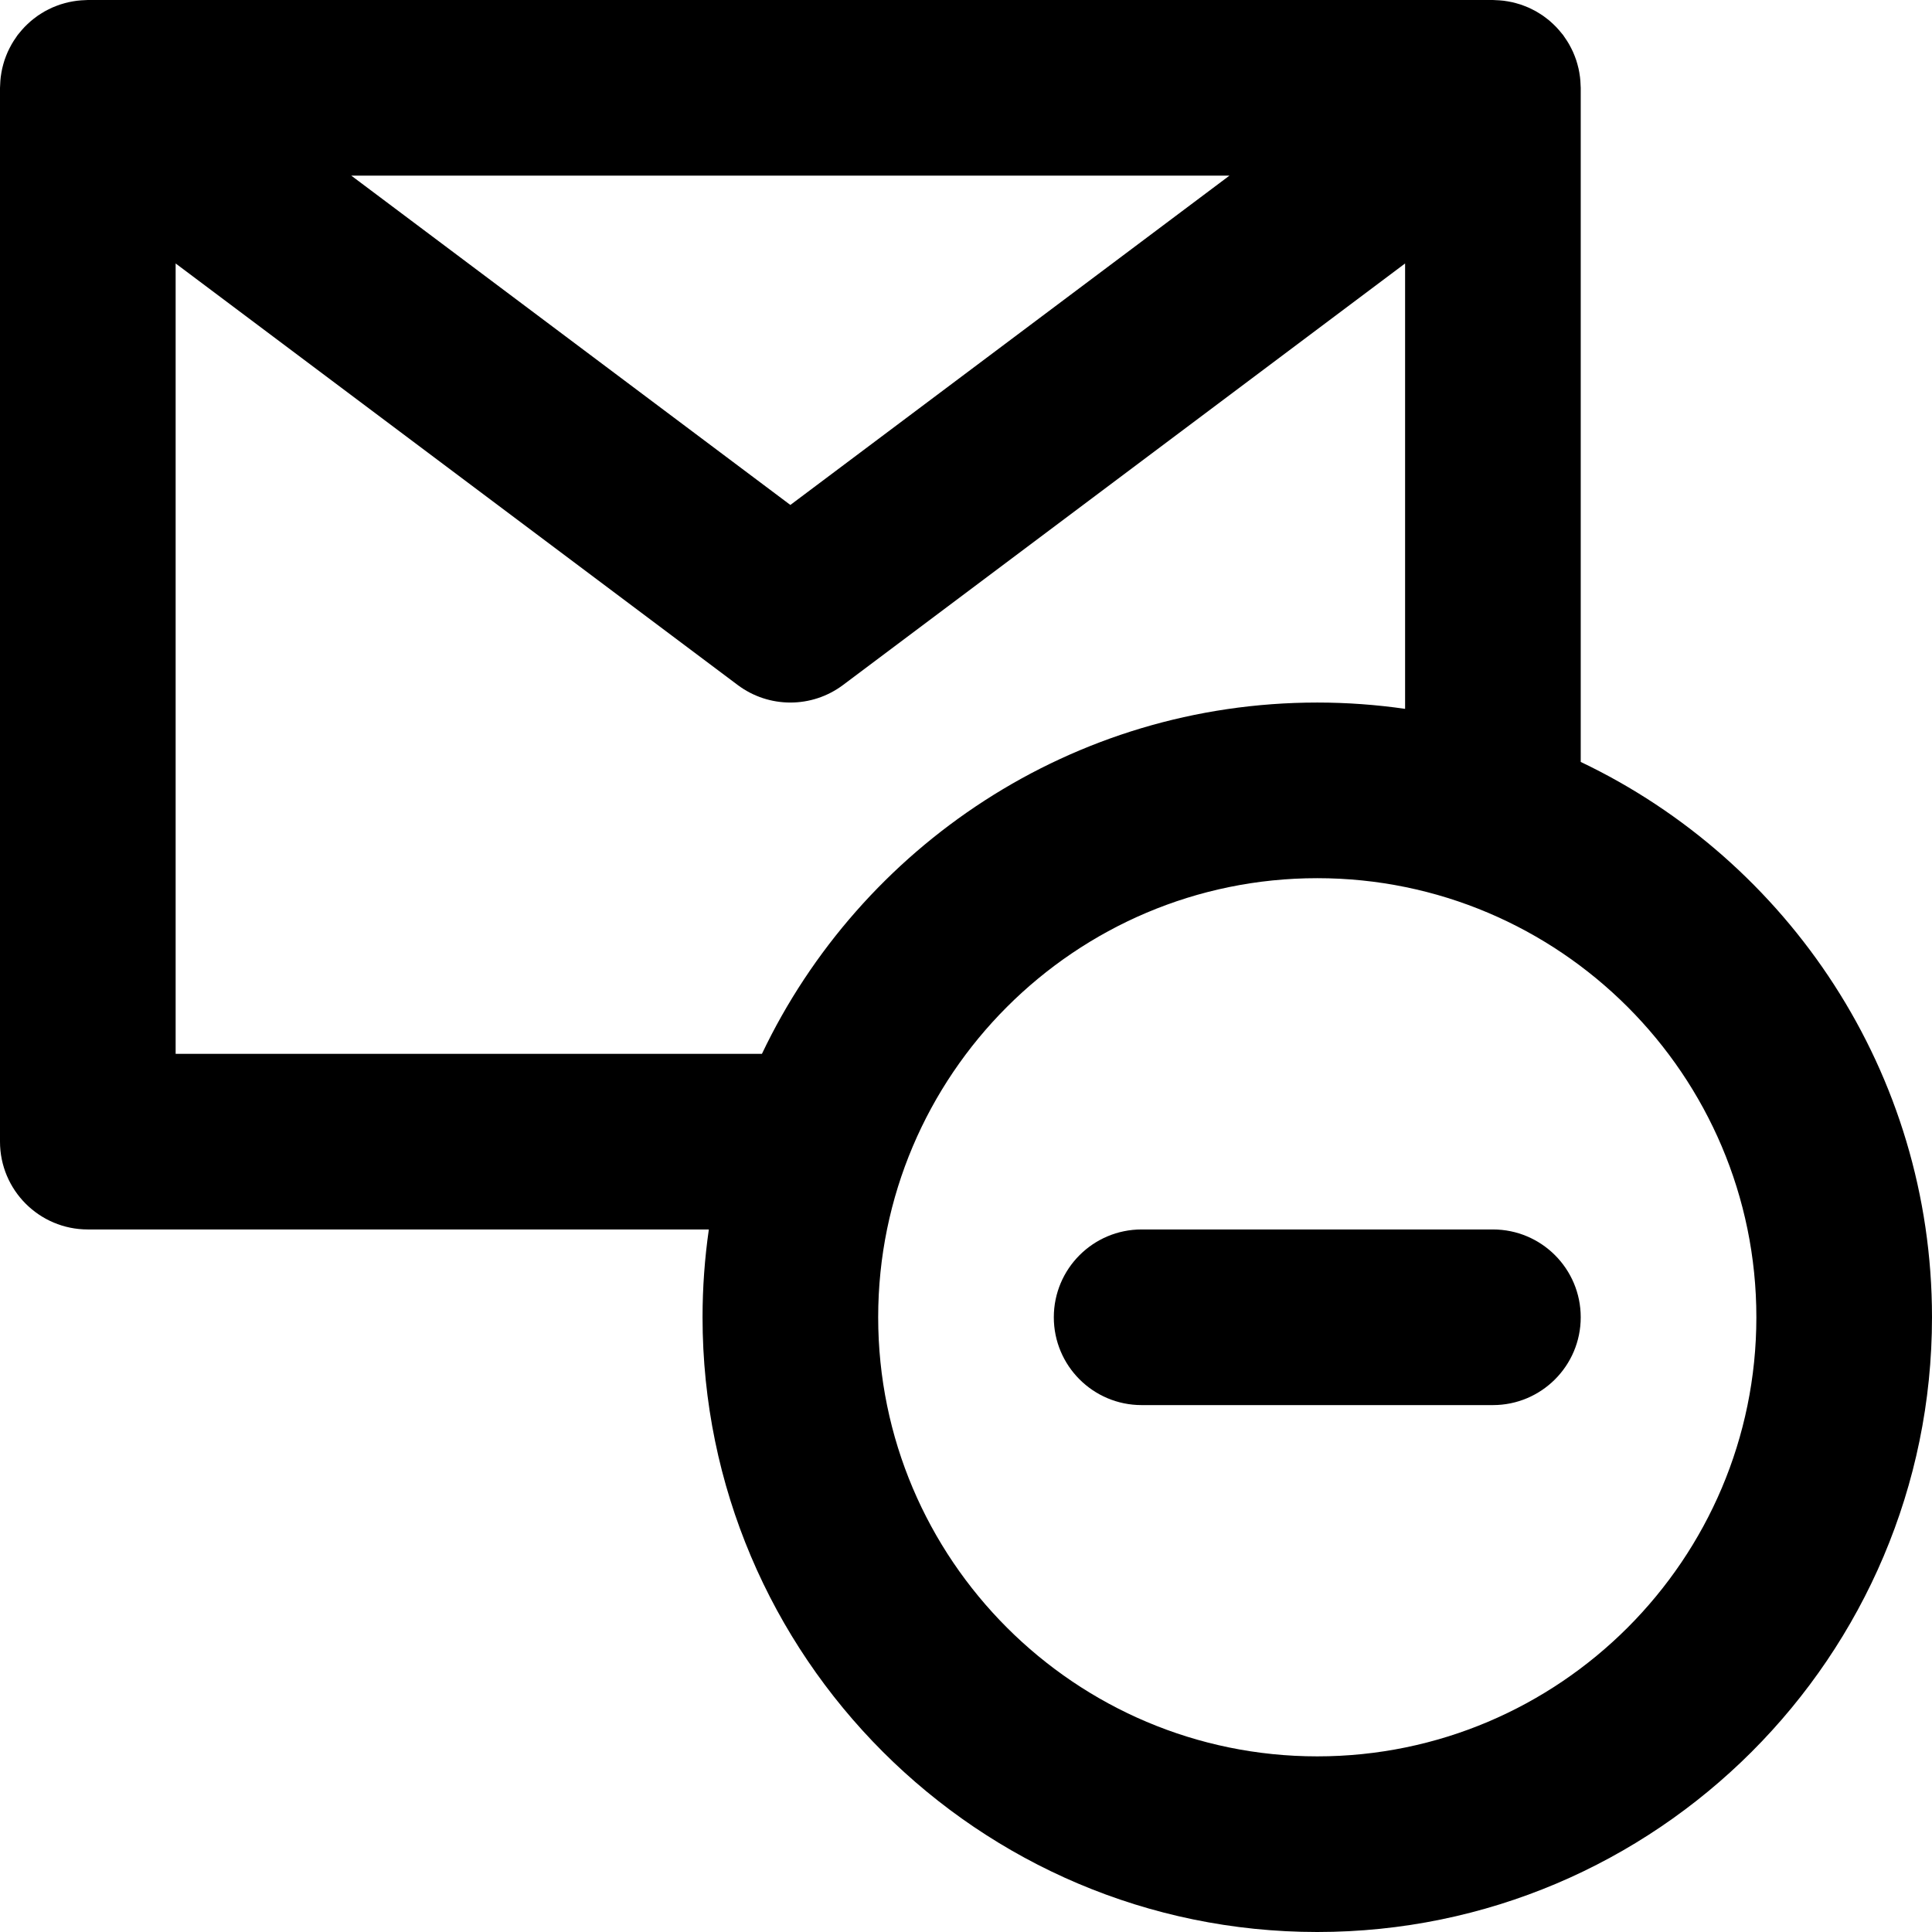
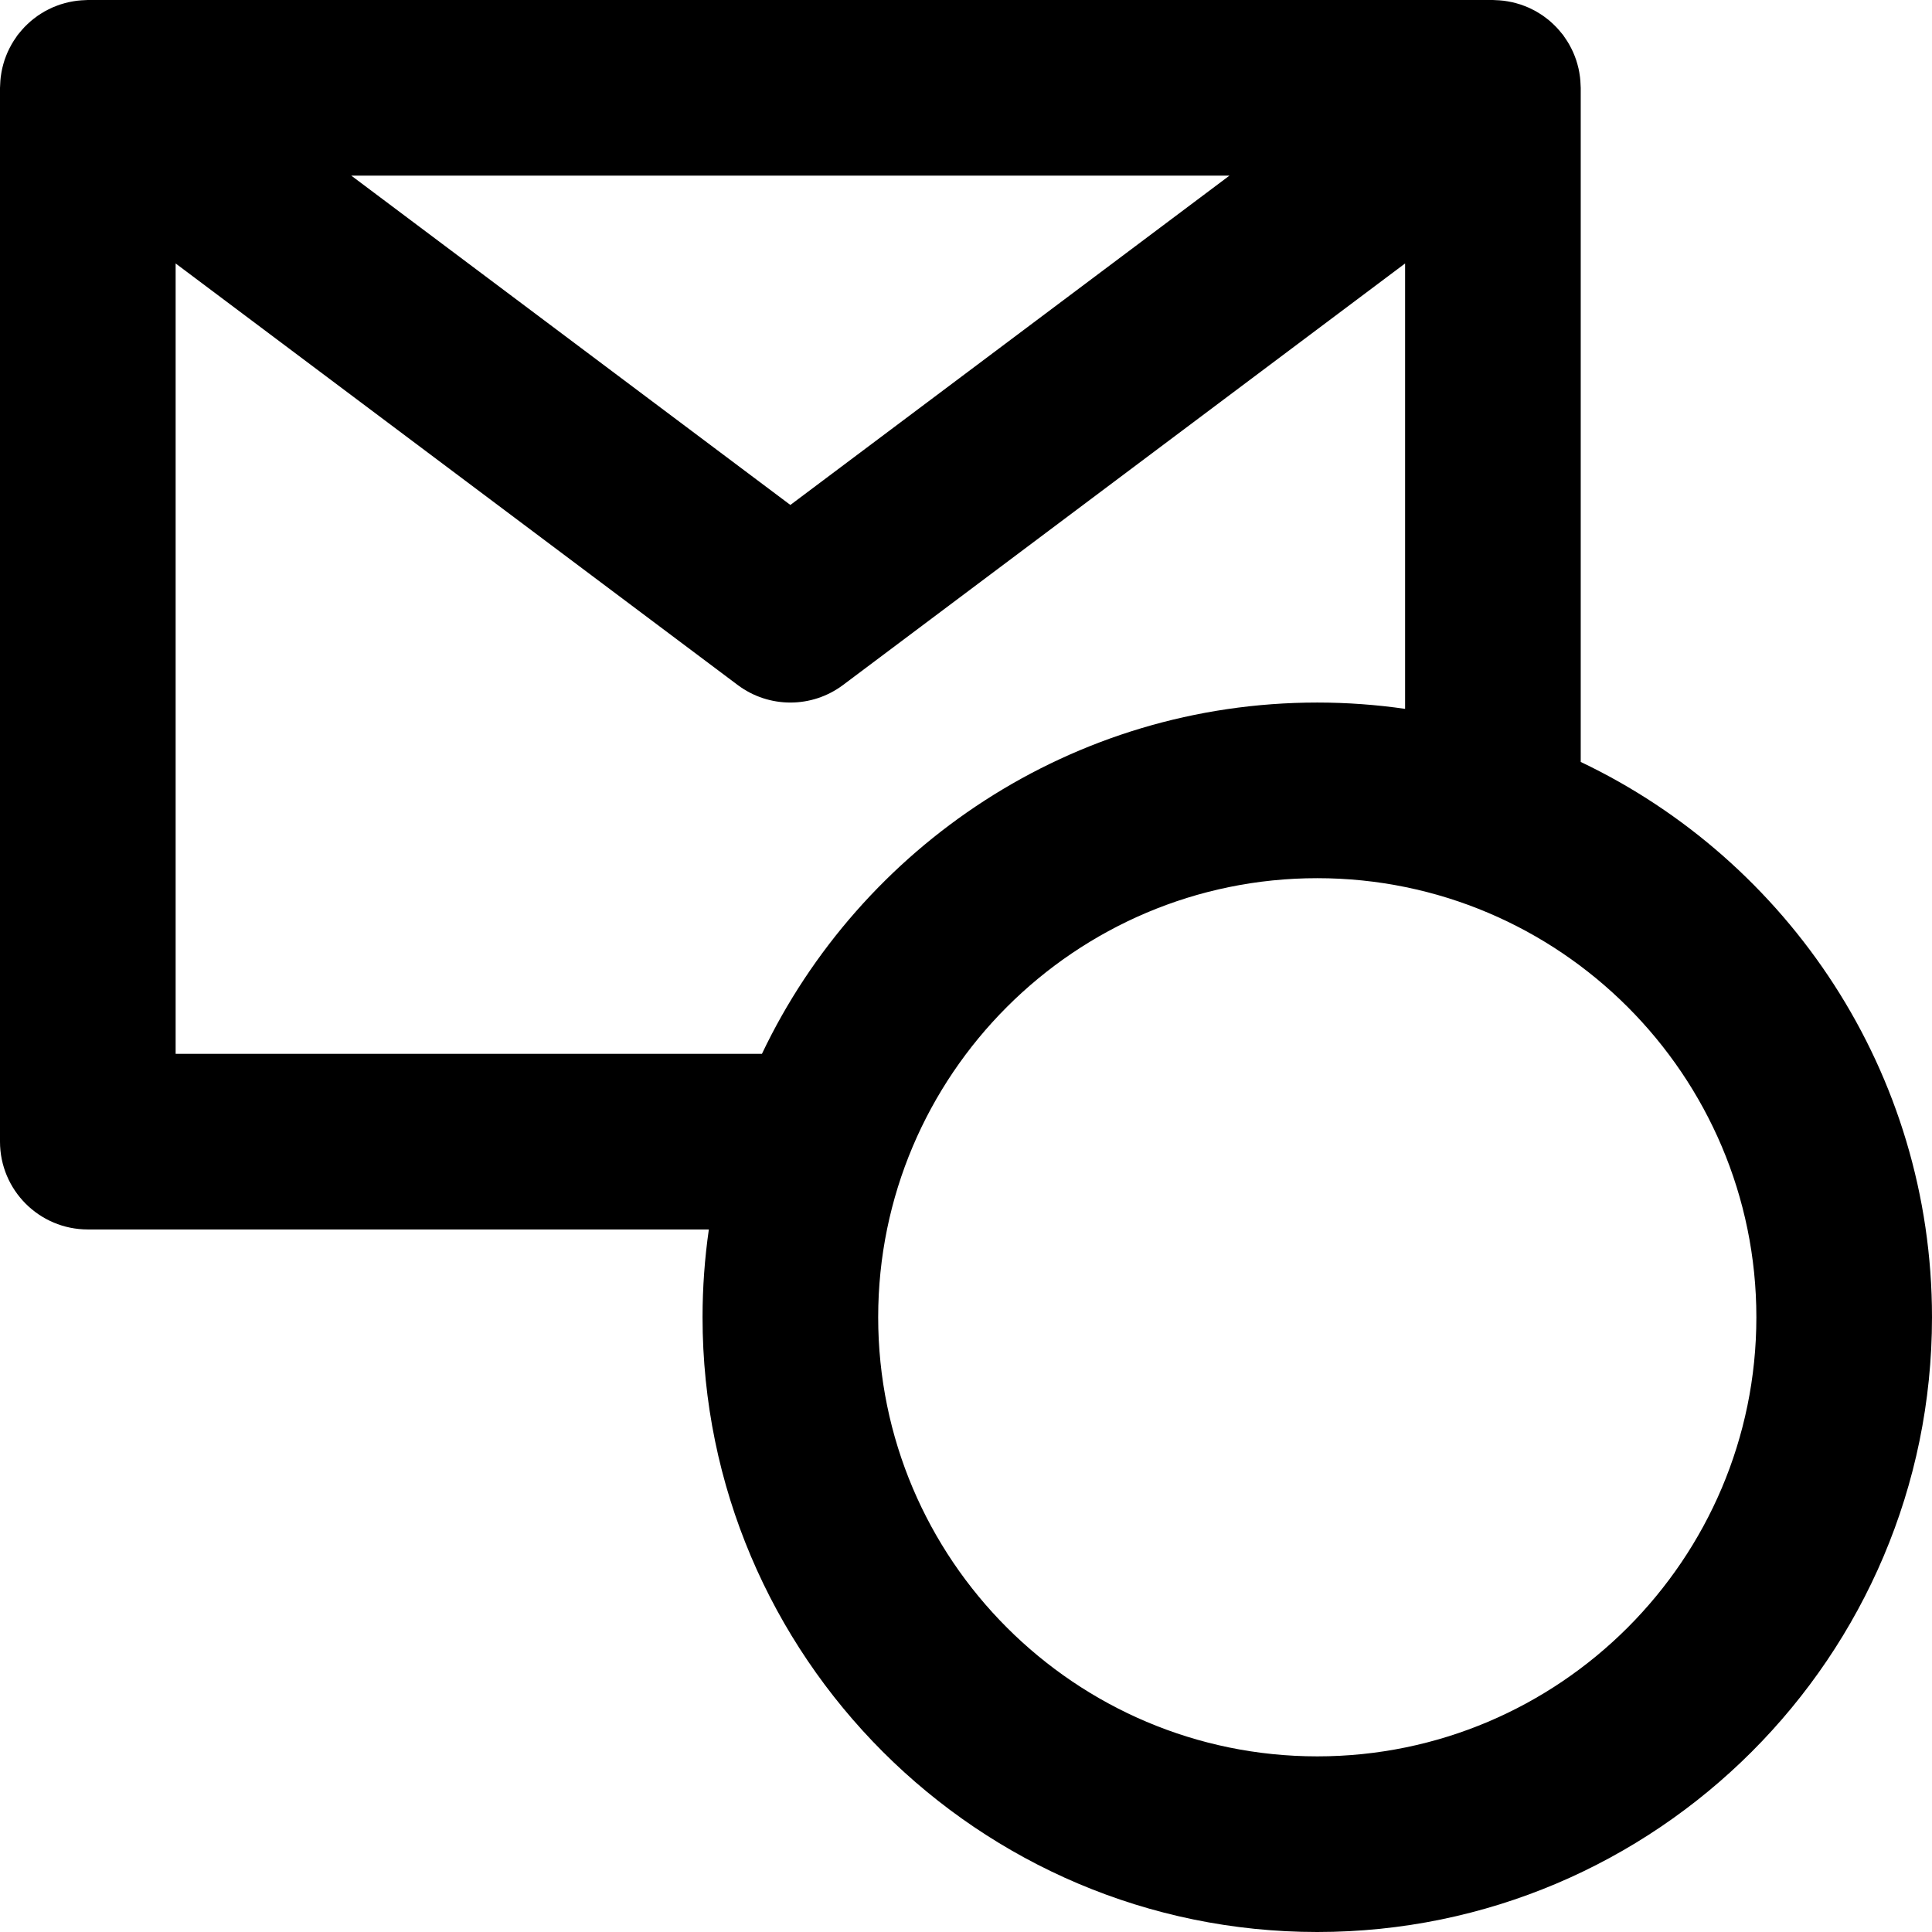
<svg xmlns="http://www.w3.org/2000/svg" fill="#000000" height="800px" width="800px" version="1.1" id="Layer_1" viewBox="0 0 330 330" xml:space="preserve">
  <g id="XMLID_237_">
    <path id="XMLID_238_" d="M270,130.145V15c0-0.112-0.014-0.22-0.017-0.332c-0.006-0.287-0.021-0.573-0.043-0.859   c-0.017-0.214-0.037-0.428-0.063-0.639c-0.033-0.271-0.076-0.541-0.124-0.811c-0.04-0.224-0.082-0.445-0.131-0.665   c-0.056-0.25-0.123-0.498-0.192-0.746c-0.065-0.231-0.132-0.461-0.207-0.688c-0.076-0.229-0.162-0.456-0.249-0.682   c-0.092-0.238-0.188-0.474-0.292-0.705c-0.093-0.208-0.193-0.412-0.297-0.616c-0.122-0.243-0.249-0.482-0.384-0.717   c-0.107-0.187-0.22-0.371-0.337-0.554c-0.153-0.241-0.312-0.477-0.478-0.709C267.122,6.186,267.068,6.09,267,6   c-0.064-0.085-0.137-0.159-0.202-0.243c-0.168-0.214-0.342-0.422-0.521-0.626c-0.157-0.18-0.316-0.357-0.48-0.528   c-0.164-0.17-0.333-0.334-0.505-0.496c-0.191-0.181-0.384-0.36-0.583-0.53c-0.163-0.139-0.332-0.27-0.501-0.401   c-0.216-0.169-0.432-0.335-0.655-0.49c-0.178-0.124-0.362-0.238-0.545-0.354c-0.221-0.14-0.442-0.279-0.669-0.406   c-0.21-0.118-0.426-0.225-0.643-0.333c-0.209-0.104-0.418-0.21-0.631-0.304c-0.245-0.108-0.496-0.204-0.747-0.299   c-0.196-0.074-0.391-0.15-0.59-0.216c-0.265-0.088-0.534-0.163-0.806-0.236c-0.2-0.054-0.398-0.109-0.601-0.155   c-0.262-0.059-0.526-0.107-0.793-0.152c-0.227-0.039-0.453-0.076-0.682-0.104c-0.24-0.029-0.483-0.05-0.727-0.068   c-0.266-0.02-0.531-0.034-0.797-0.04C255.215,0.014,255.109,0,255,0H15c-0.107,0-0.211,0.014-0.318,0.016   c-0.269,0.006-0.537,0.021-0.805,0.041c-0.242,0.018-0.482,0.039-0.721,0.068c-0.229,0.028-0.457,0.065-0.684,0.104   c-0.267,0.045-0.531,0.093-0.793,0.152c-0.201,0.046-0.4,0.1-0.599,0.154c-0.272,0.074-0.542,0.149-0.808,0.237   c-0.197,0.065-0.391,0.141-0.585,0.214C9.433,1.083,9.18,1.179,8.934,1.289c-0.211,0.093-0.416,0.197-0.623,0.3   C8.091,1.698,7.872,1.807,7.659,1.926C7.435,2.052,7.218,2.19,7,2.327C6.813,2.445,6.626,2.562,6.445,2.688   C6.224,2.841,6.011,3.006,5.797,3.172C5.626,3.306,5.455,3.438,5.29,3.579C5.092,3.747,4.901,3.925,4.711,4.105   C4.538,4.269,4.367,4.433,4.202,4.604C4.039,4.774,3.88,4.951,3.724,5.13C3.544,5.335,3.37,5.543,3.202,5.757   C3.137,5.841,3.064,5.915,3,6C2.932,6.09,2.878,6.186,2.813,6.277C2.647,6.509,2.488,6.745,2.335,6.986   C2.219,7.17,2.106,7.353,1.998,7.541C1.863,7.775,1.737,8.015,1.614,8.258C1.511,8.462,1.411,8.666,1.317,8.874   C1.213,9.106,1.118,9.341,1.026,9.579c-0.088,0.226-0.173,0.452-0.25,0.682c-0.075,0.227-0.142,0.457-0.207,0.688   c-0.069,0.248-0.136,0.496-0.192,0.746c-0.049,0.22-0.091,0.441-0.131,0.665c-0.048,0.269-0.091,0.539-0.124,0.811   c-0.026,0.211-0.045,0.425-0.062,0.639c-0.022,0.287-0.037,0.573-0.043,0.859C0.014,14.78,0,14.888,0,15v180   c0,8.284,6.716,15,15,15h106.076c-0.704,4.901-1.076,9.907-1.076,15c0,57.897,47.103,105,105,105s105-47.103,105-105   C330,183.198,305.443,147.027,270,130.145z M210,30l-75,56.25L60,30H210z M30,180V45l96,72c2.666,2,5.833,3,9,3   c3.166,0,6.333-1,9-3l96-72v76.076c-4.901-0.704-9.907-1.076-15-1.076c-41.802,0-77.973,24.557-94.855,60H30z M225,300   c-41.355,0-75-33.645-75-75s33.645-75,75-75s75,33.645,75,75S266.355,300,225,300z" />
-     <path id="XMLID_243_" d="M255,210h-60c-8.284,0-15,6.716-15,15s6.716,15,15,15h60c8.284,0,15-6.716,15-15S263.284,210,255,210z" />
  </g>
</svg>